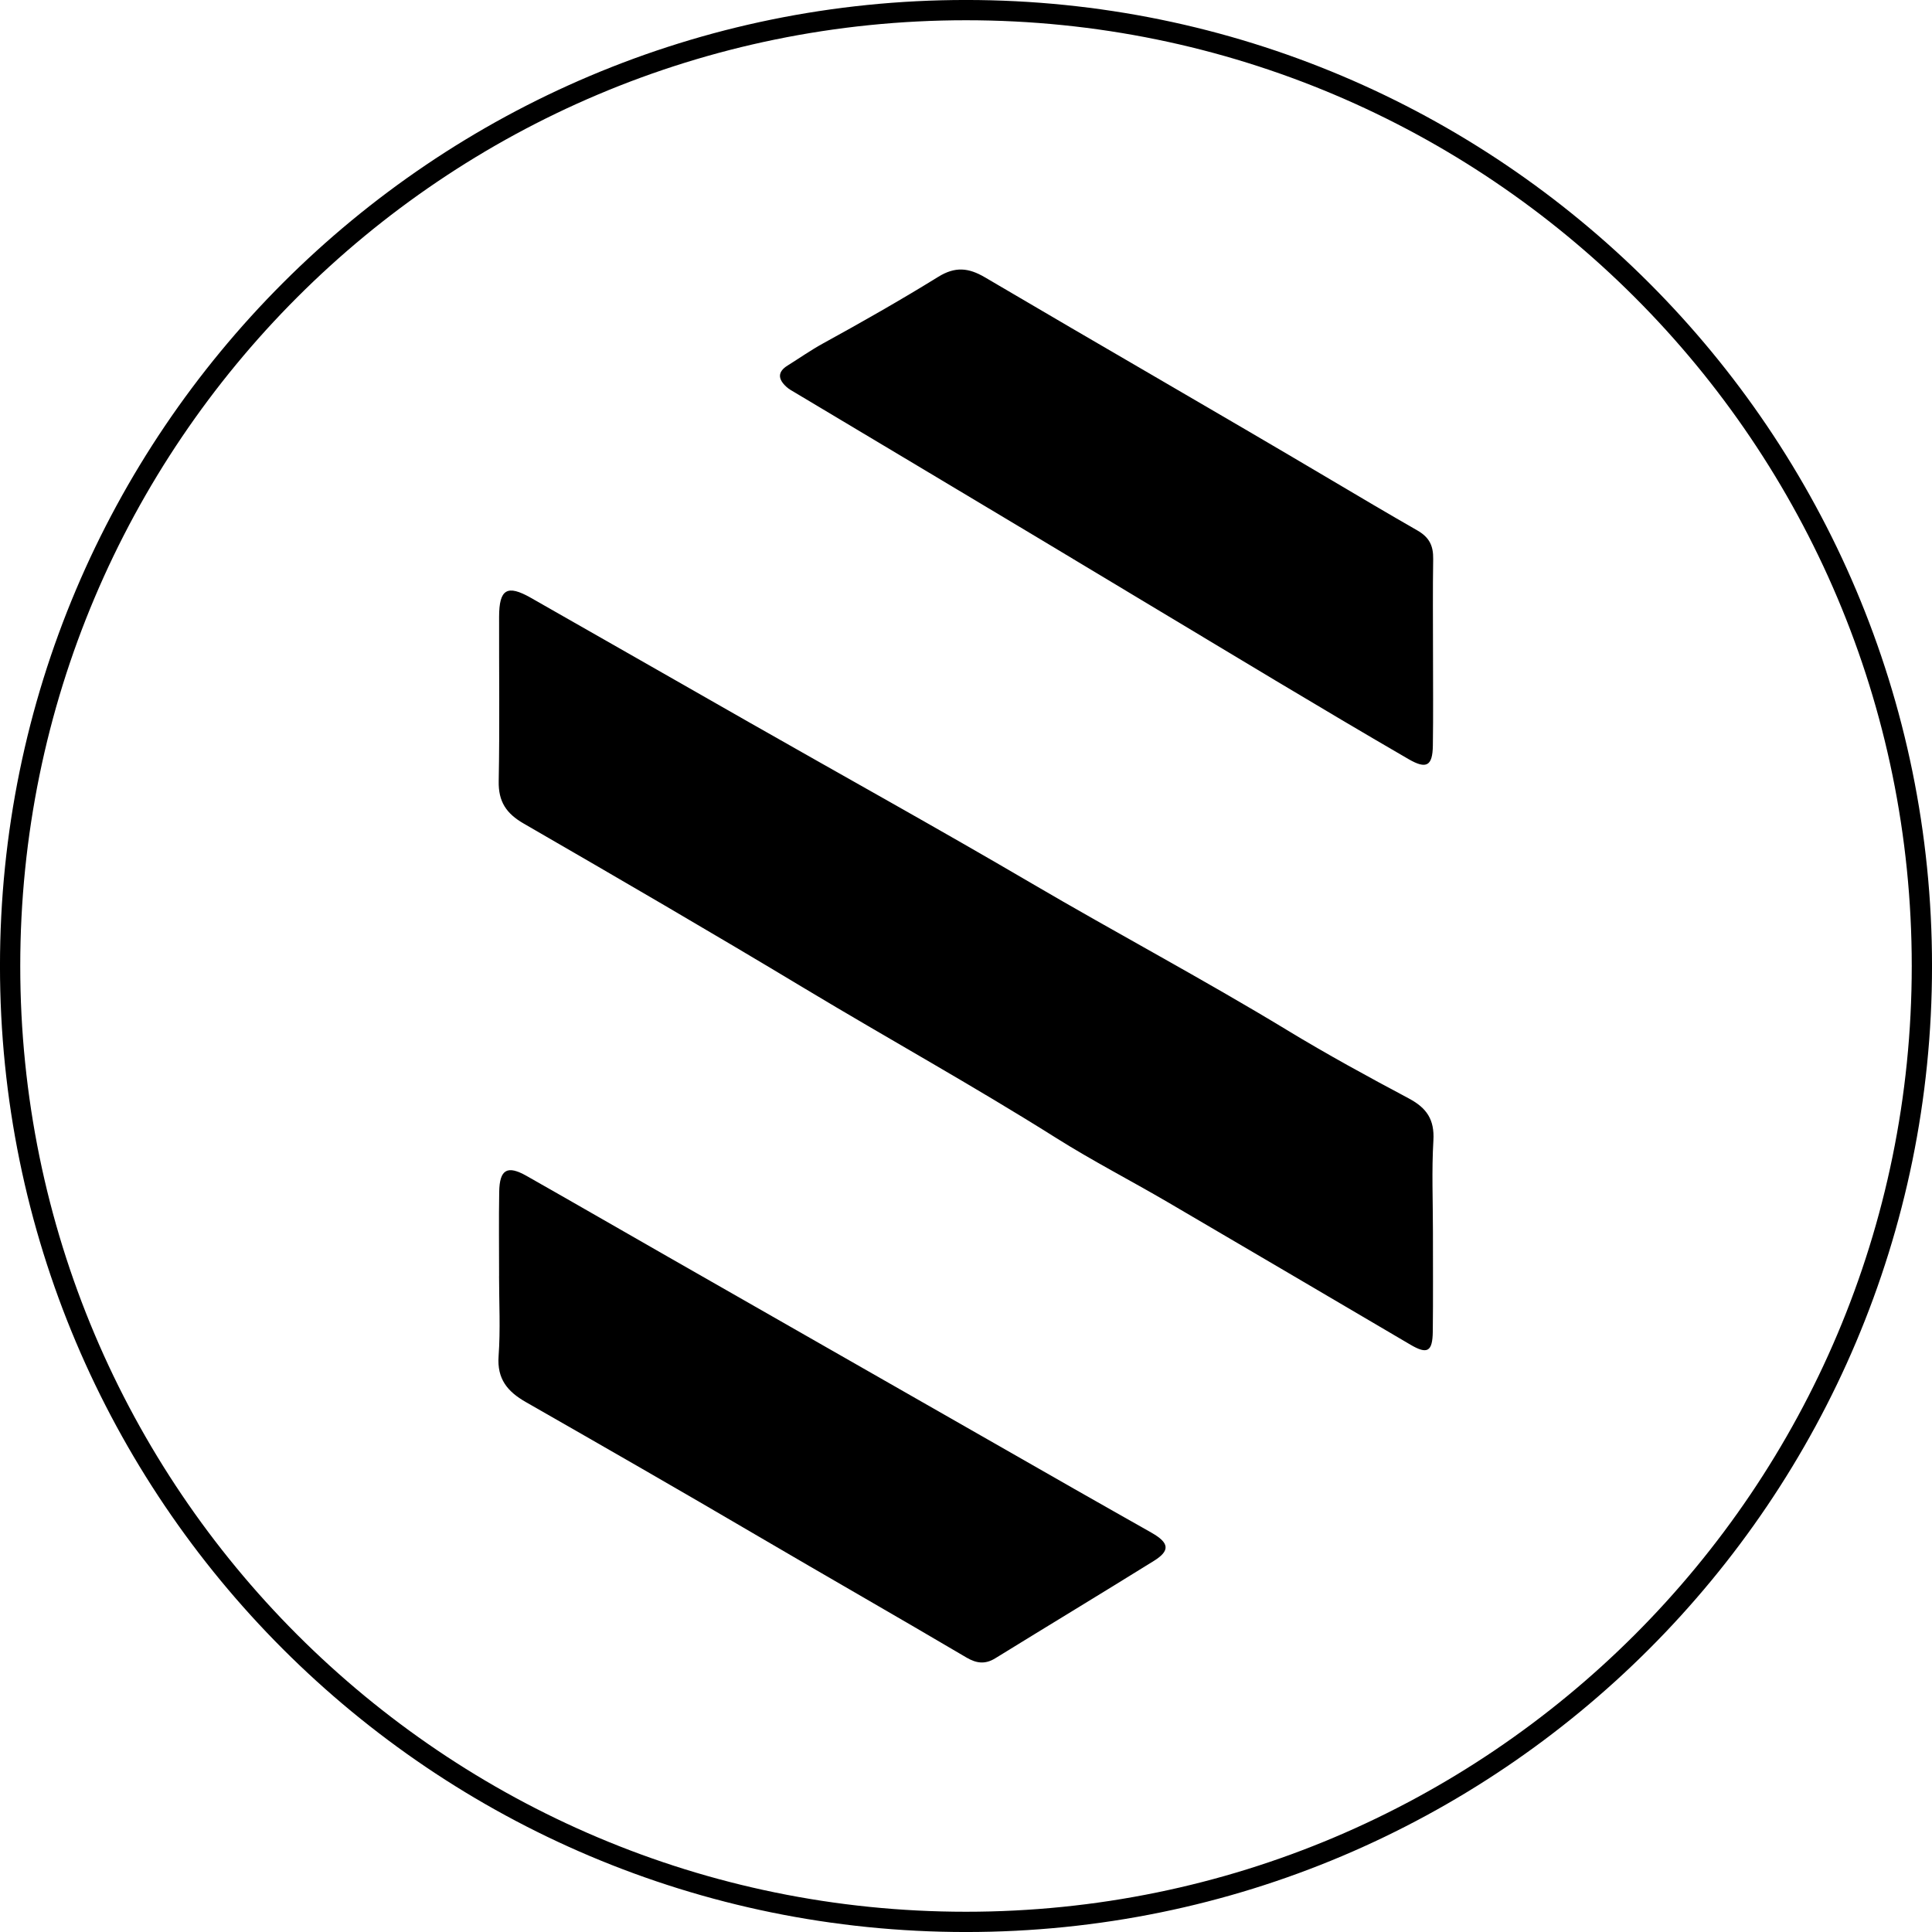
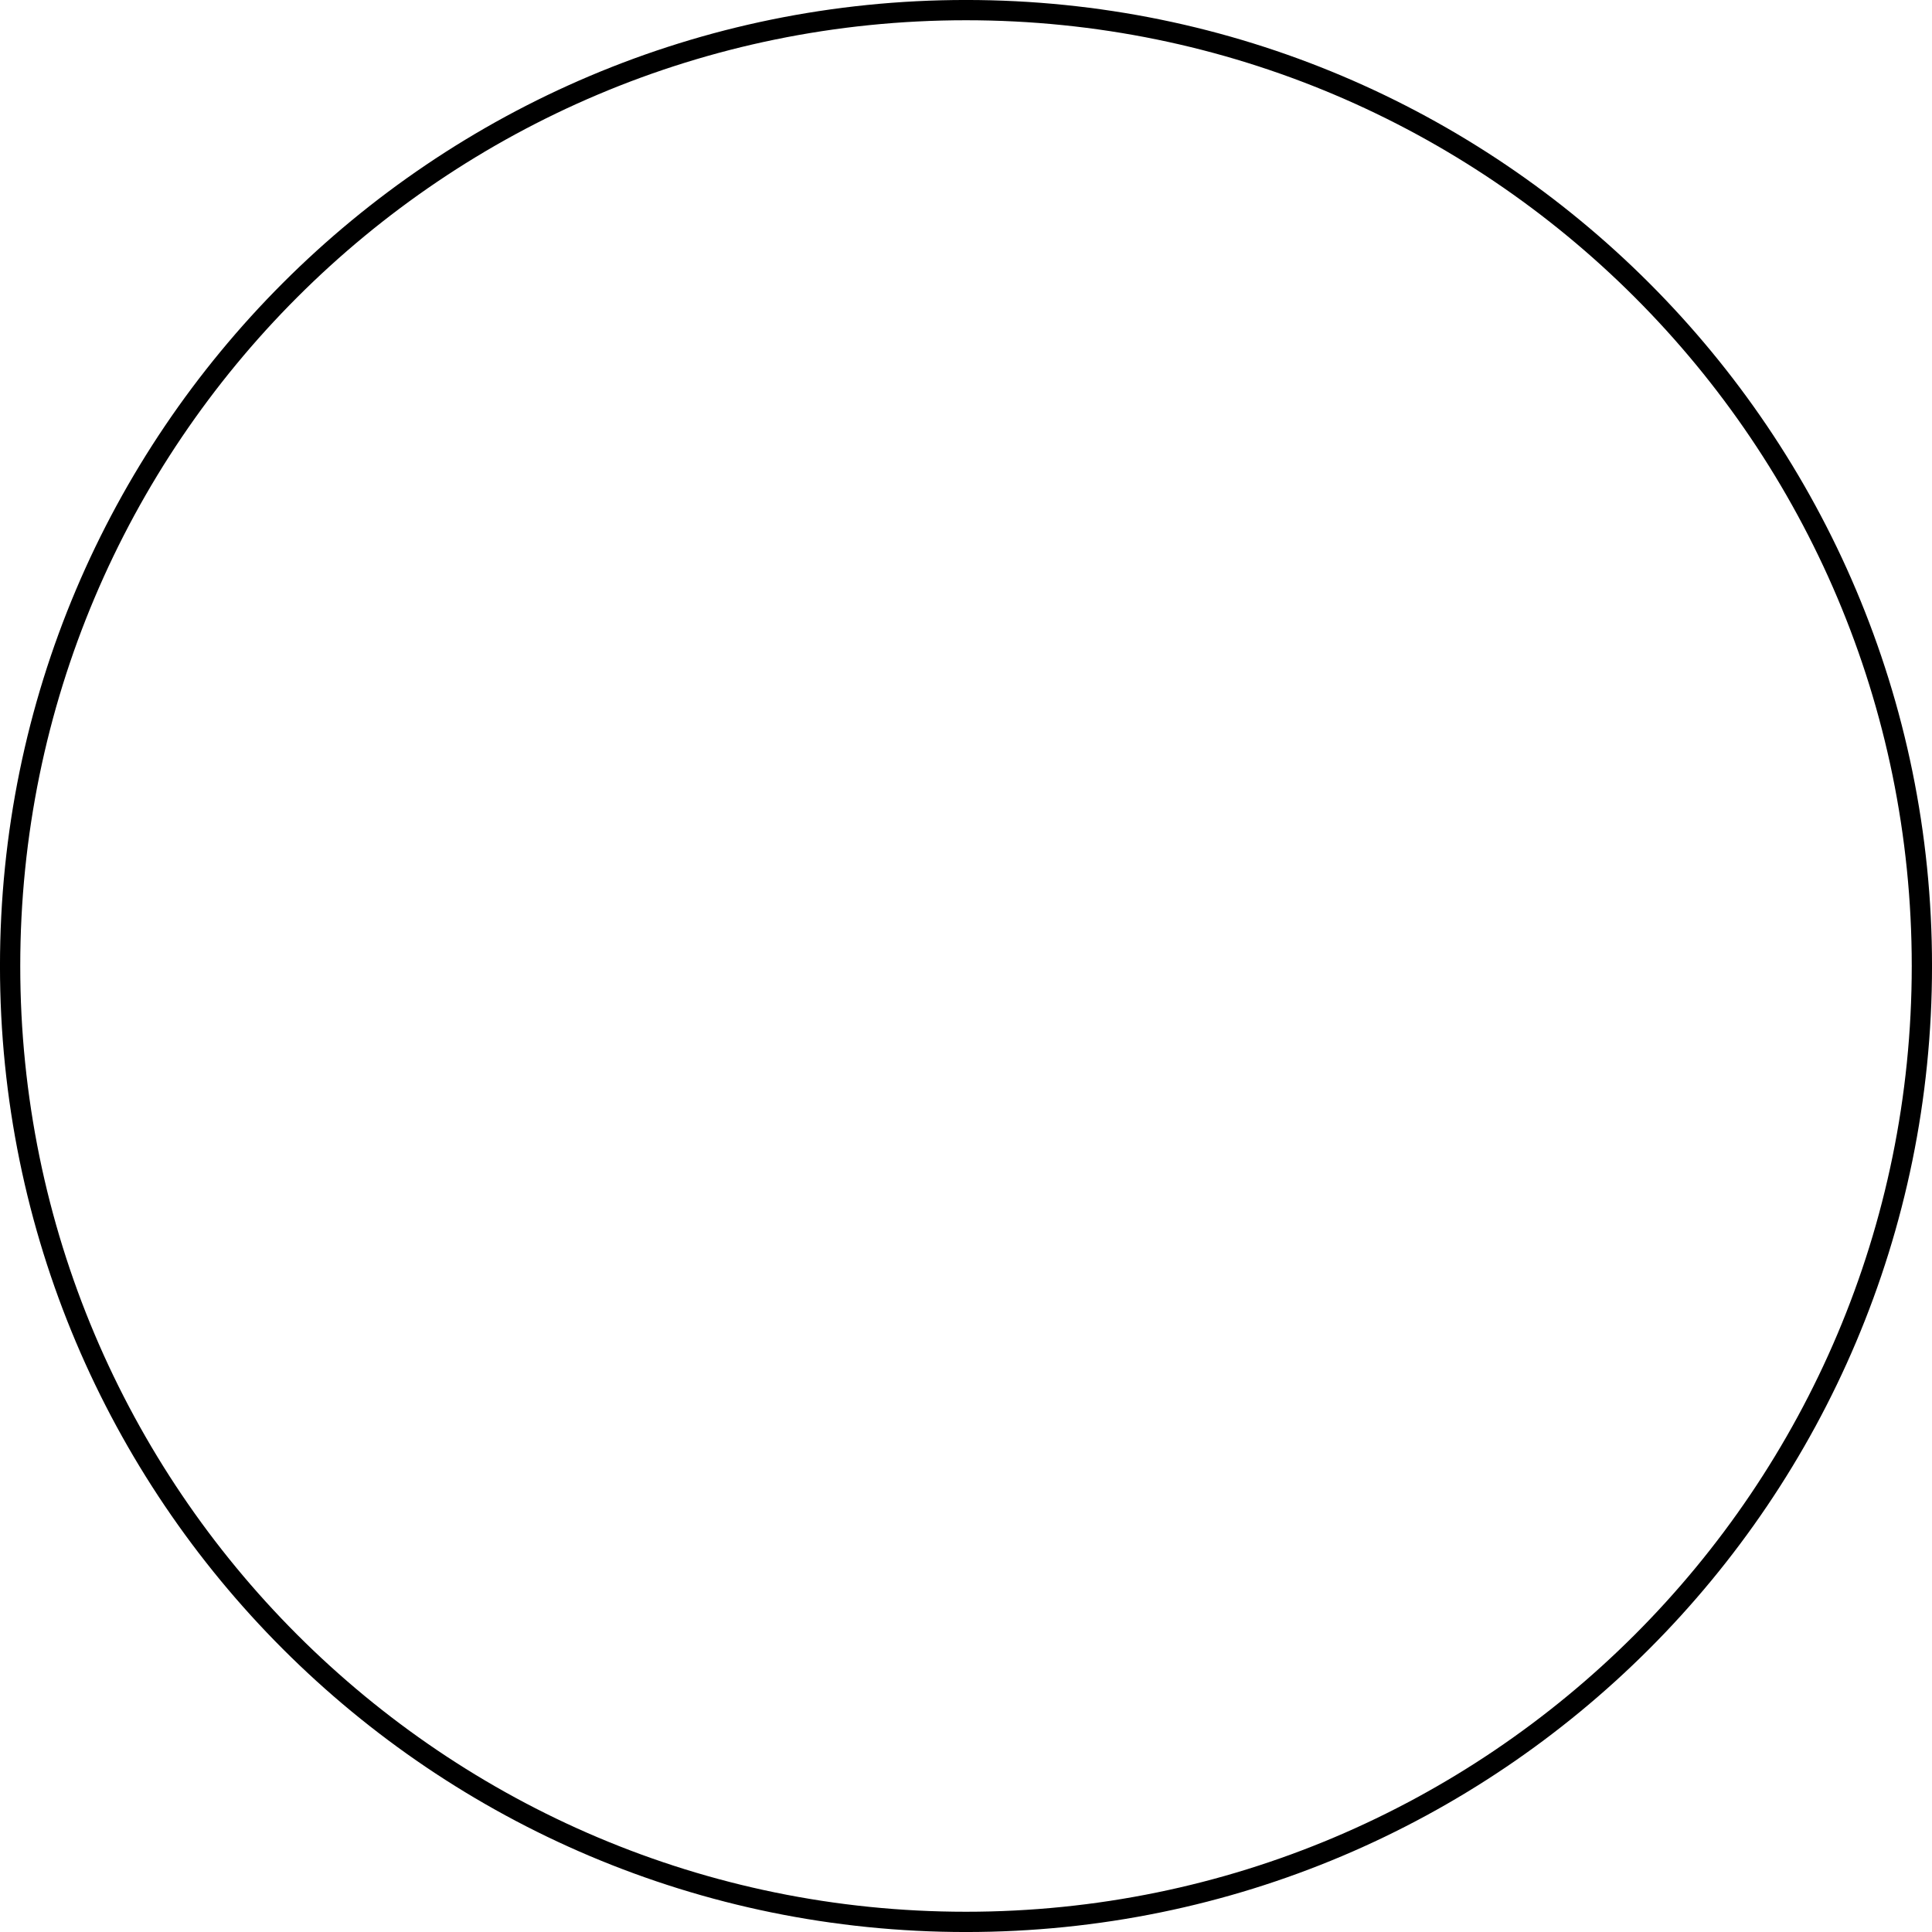
<svg xmlns="http://www.w3.org/2000/svg" data-bbox="2.83 2.83 534.84 534.84" viewBox="0 0 540.5 540.5" data-type="ugc">
  <g>
-     <path d="M394.17 307.32c-11.5-6.11-22.94-12.36-34.07-19.12-23.52-14.27-47.8-27.18-71.52-41.09-26.03-15.26-52.42-29.89-78.64-44.83-20.49-11.67-40.94-23.39-61.44-35.04-6.63-3.77-8.85-2.42-8.87 5.28-.04 15.34.18 30.68-.11 46.02-.11 5.72 2.1 9.04 6.99 11.86 26.31 15.2 52.58 30.48 78.61 46.14 23.38 14.07 47.27 27.27 70.37 41.83 10.14 6.39 20.83 11.89 31.18 17.94 22.67 13.25 45.28 26.6 67.93 39.89 4.71 2.77 6.17 1.96 6.24-3.69.11-9.33.03-18.66.04-27.98 0-8.5-.37-17.02.13-25.49.34-5.82-1.88-9.08-6.85-11.72Zm-71.99 121.49c-7.19-4.08-14.39-8.13-21.57-12.23-37.85-21.61-75.69-43.23-113.53-64.86-13.27-7.58-26.5-15.23-39.79-22.76-5.37-3.04-7.52-1.8-7.63 4.45-.13 7.87-.03 15.74-.03 23.61h-.01c0 7.45.41 14.94-.13 22.36-.47 6.41 2.5 9.94 7.61 12.86 21.69 12.4 43.36 24.83 64.91 37.48 19.41 11.39 38.97 22.55 58.36 33.99 2.79 1.64 5.24 1.97 8.08.21 14.77-9.11 29.62-18.08 44.36-27.24 4.61-2.86 4.33-5.06-.64-7.87ZM220.04 108.26c.76.68 1.7 1.17 2.59 1.7 22.71 13.58 45.44 27.13 68.14 40.74 21.98 13.17 43.91 26.43 65.9 39.59 12.42 7.43 24.86 14.82 37.38 22.08 5.02 2.91 6.72 1.93 6.81-3.77.13-8.7.04-17.41.04-26.11s-.09-17.41.05-26.11c.06-3.67-1.05-6.05-4.46-8-8.07-4.62-16.07-9.36-24.07-14.1-32.19-19.07-64.64-37.7-96.87-56.69-4.62-2.72-8.35-3.05-13.05-.15-10.54 6.51-21.32 12.65-32.19 18.61-3.46 1.9-6.66 4.15-9.98 6.22-2.8 1.74-2.76 3.77-.28 5.99Z" />
    <path fill="none" stroke="#000000" stroke-miterlimit="10" stroke-width="5.67" d="M537.67 270.25c0 147.692-119.728 267.42-267.42 267.42S2.83 417.942 2.83 270.25 122.558 2.83 270.25 2.83s267.42 119.728 267.42 267.42z" />
  </g>
</svg>